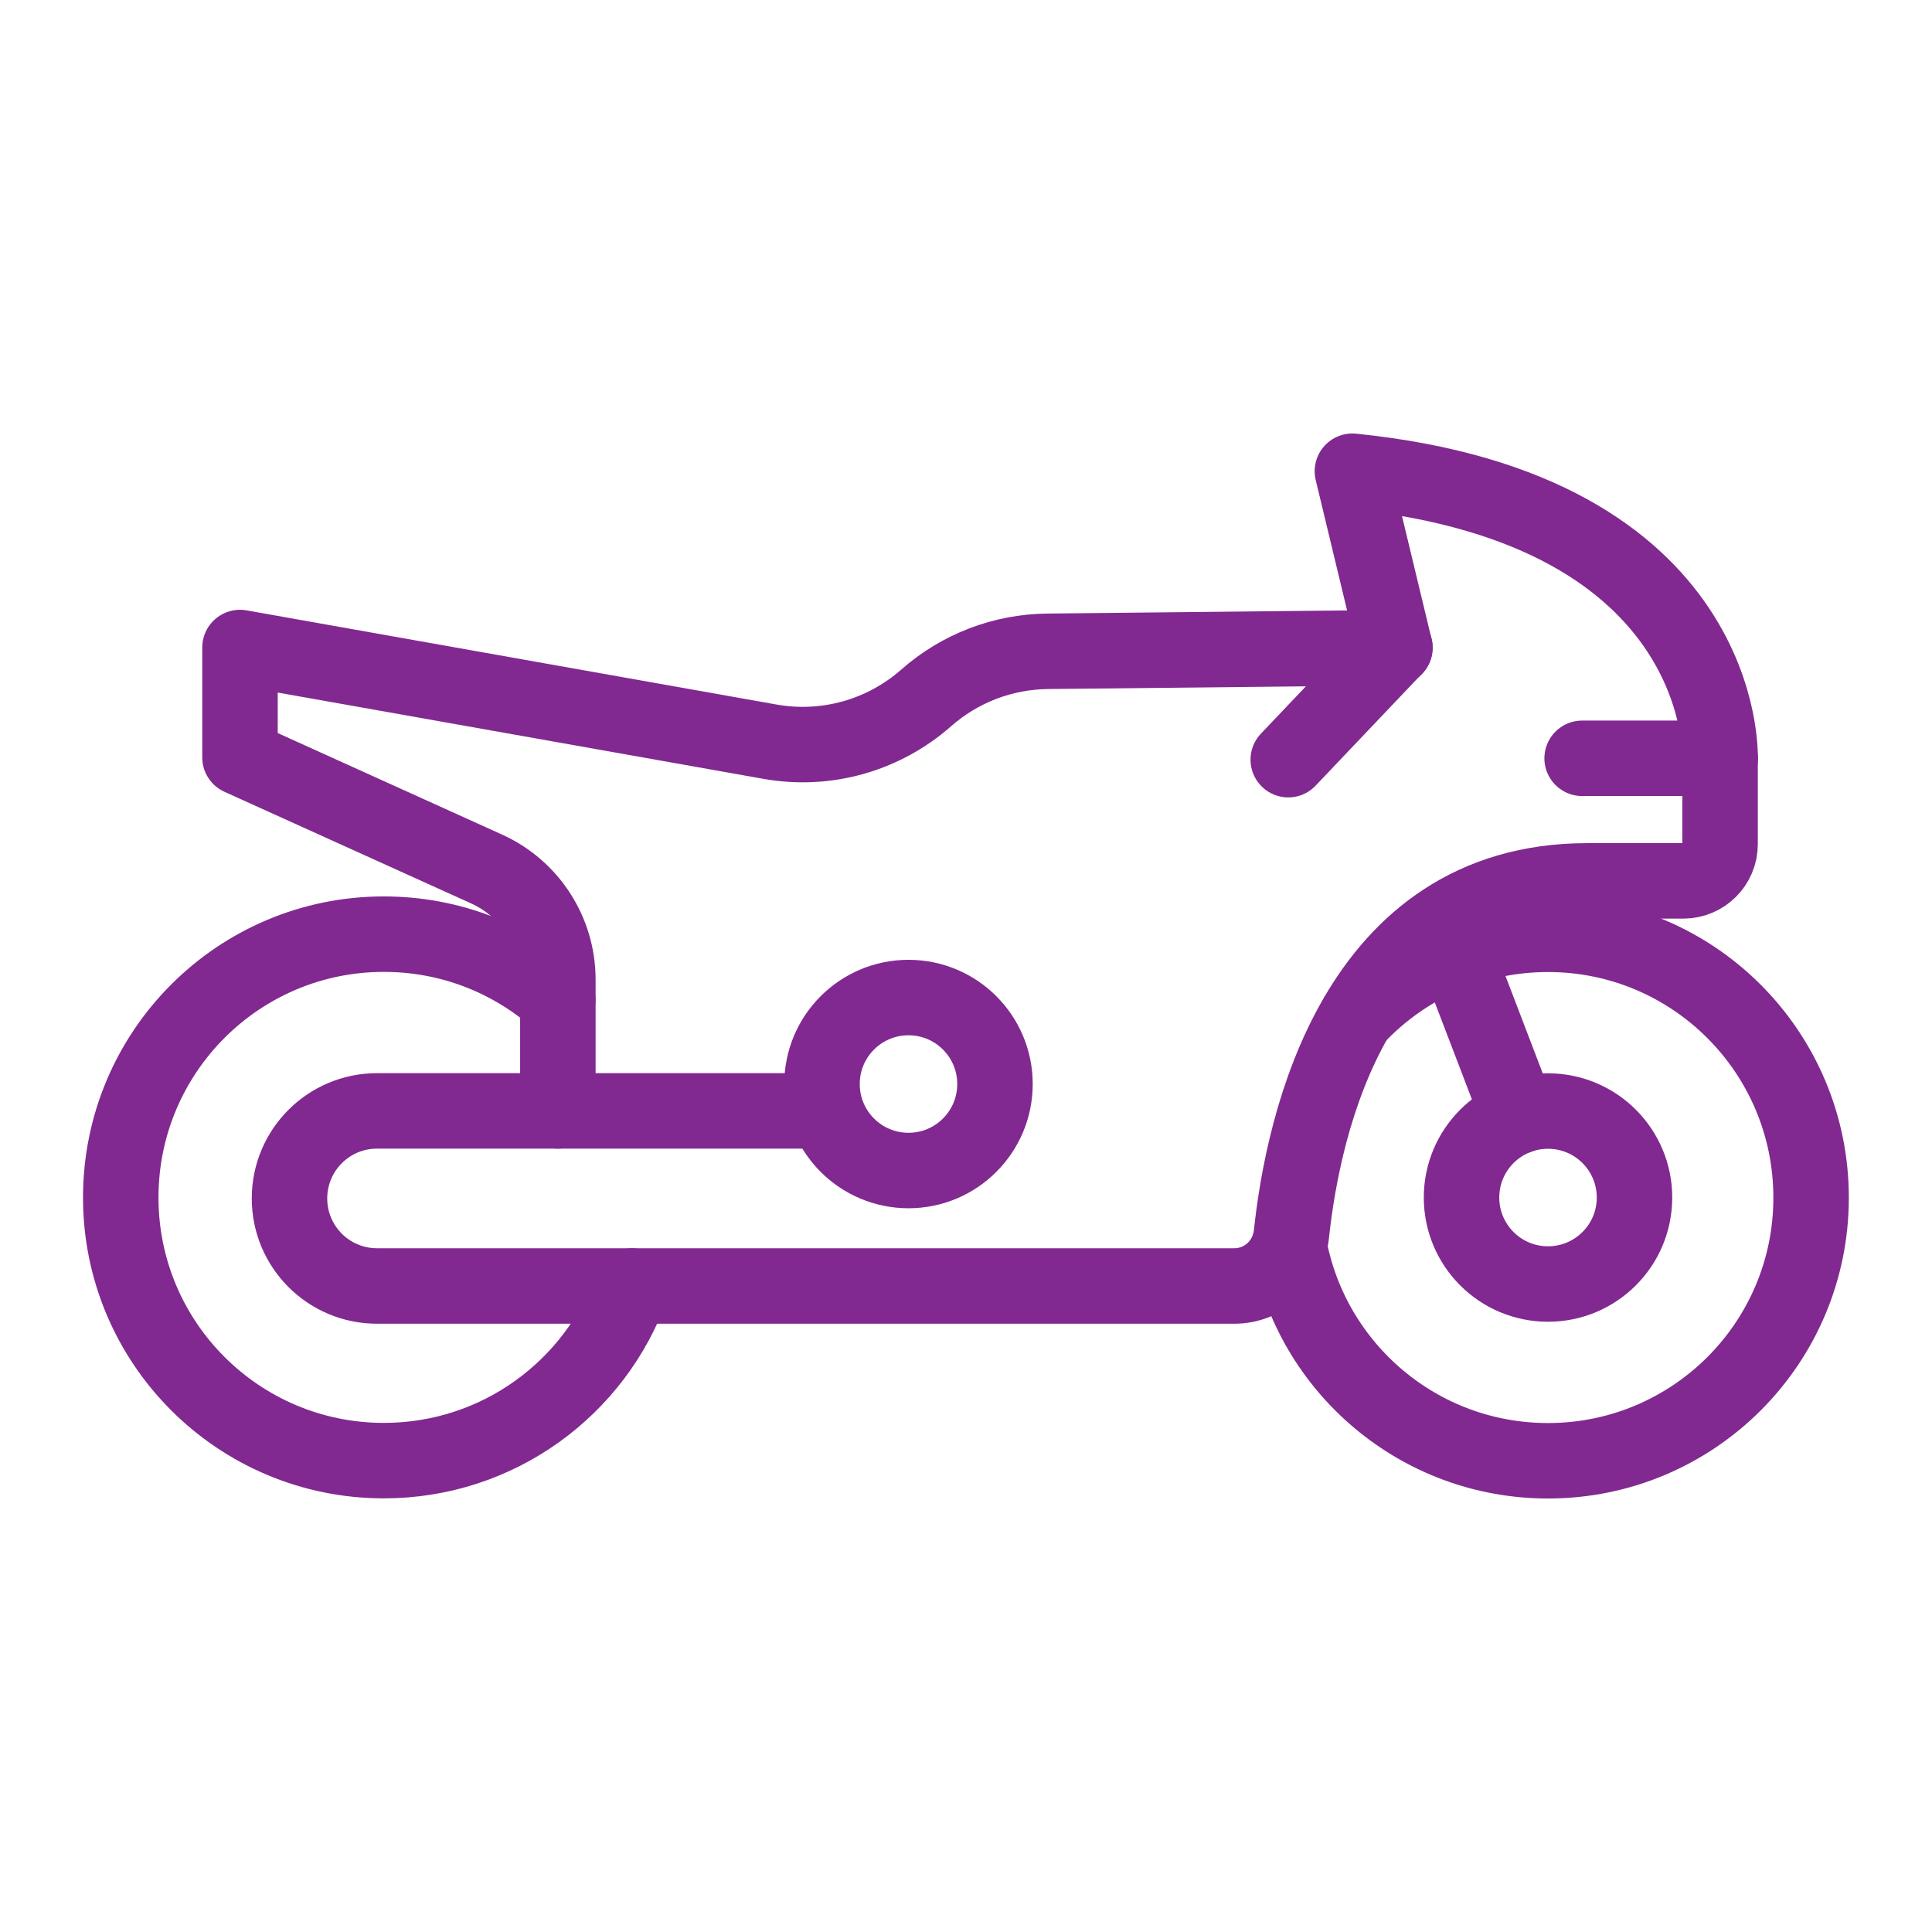
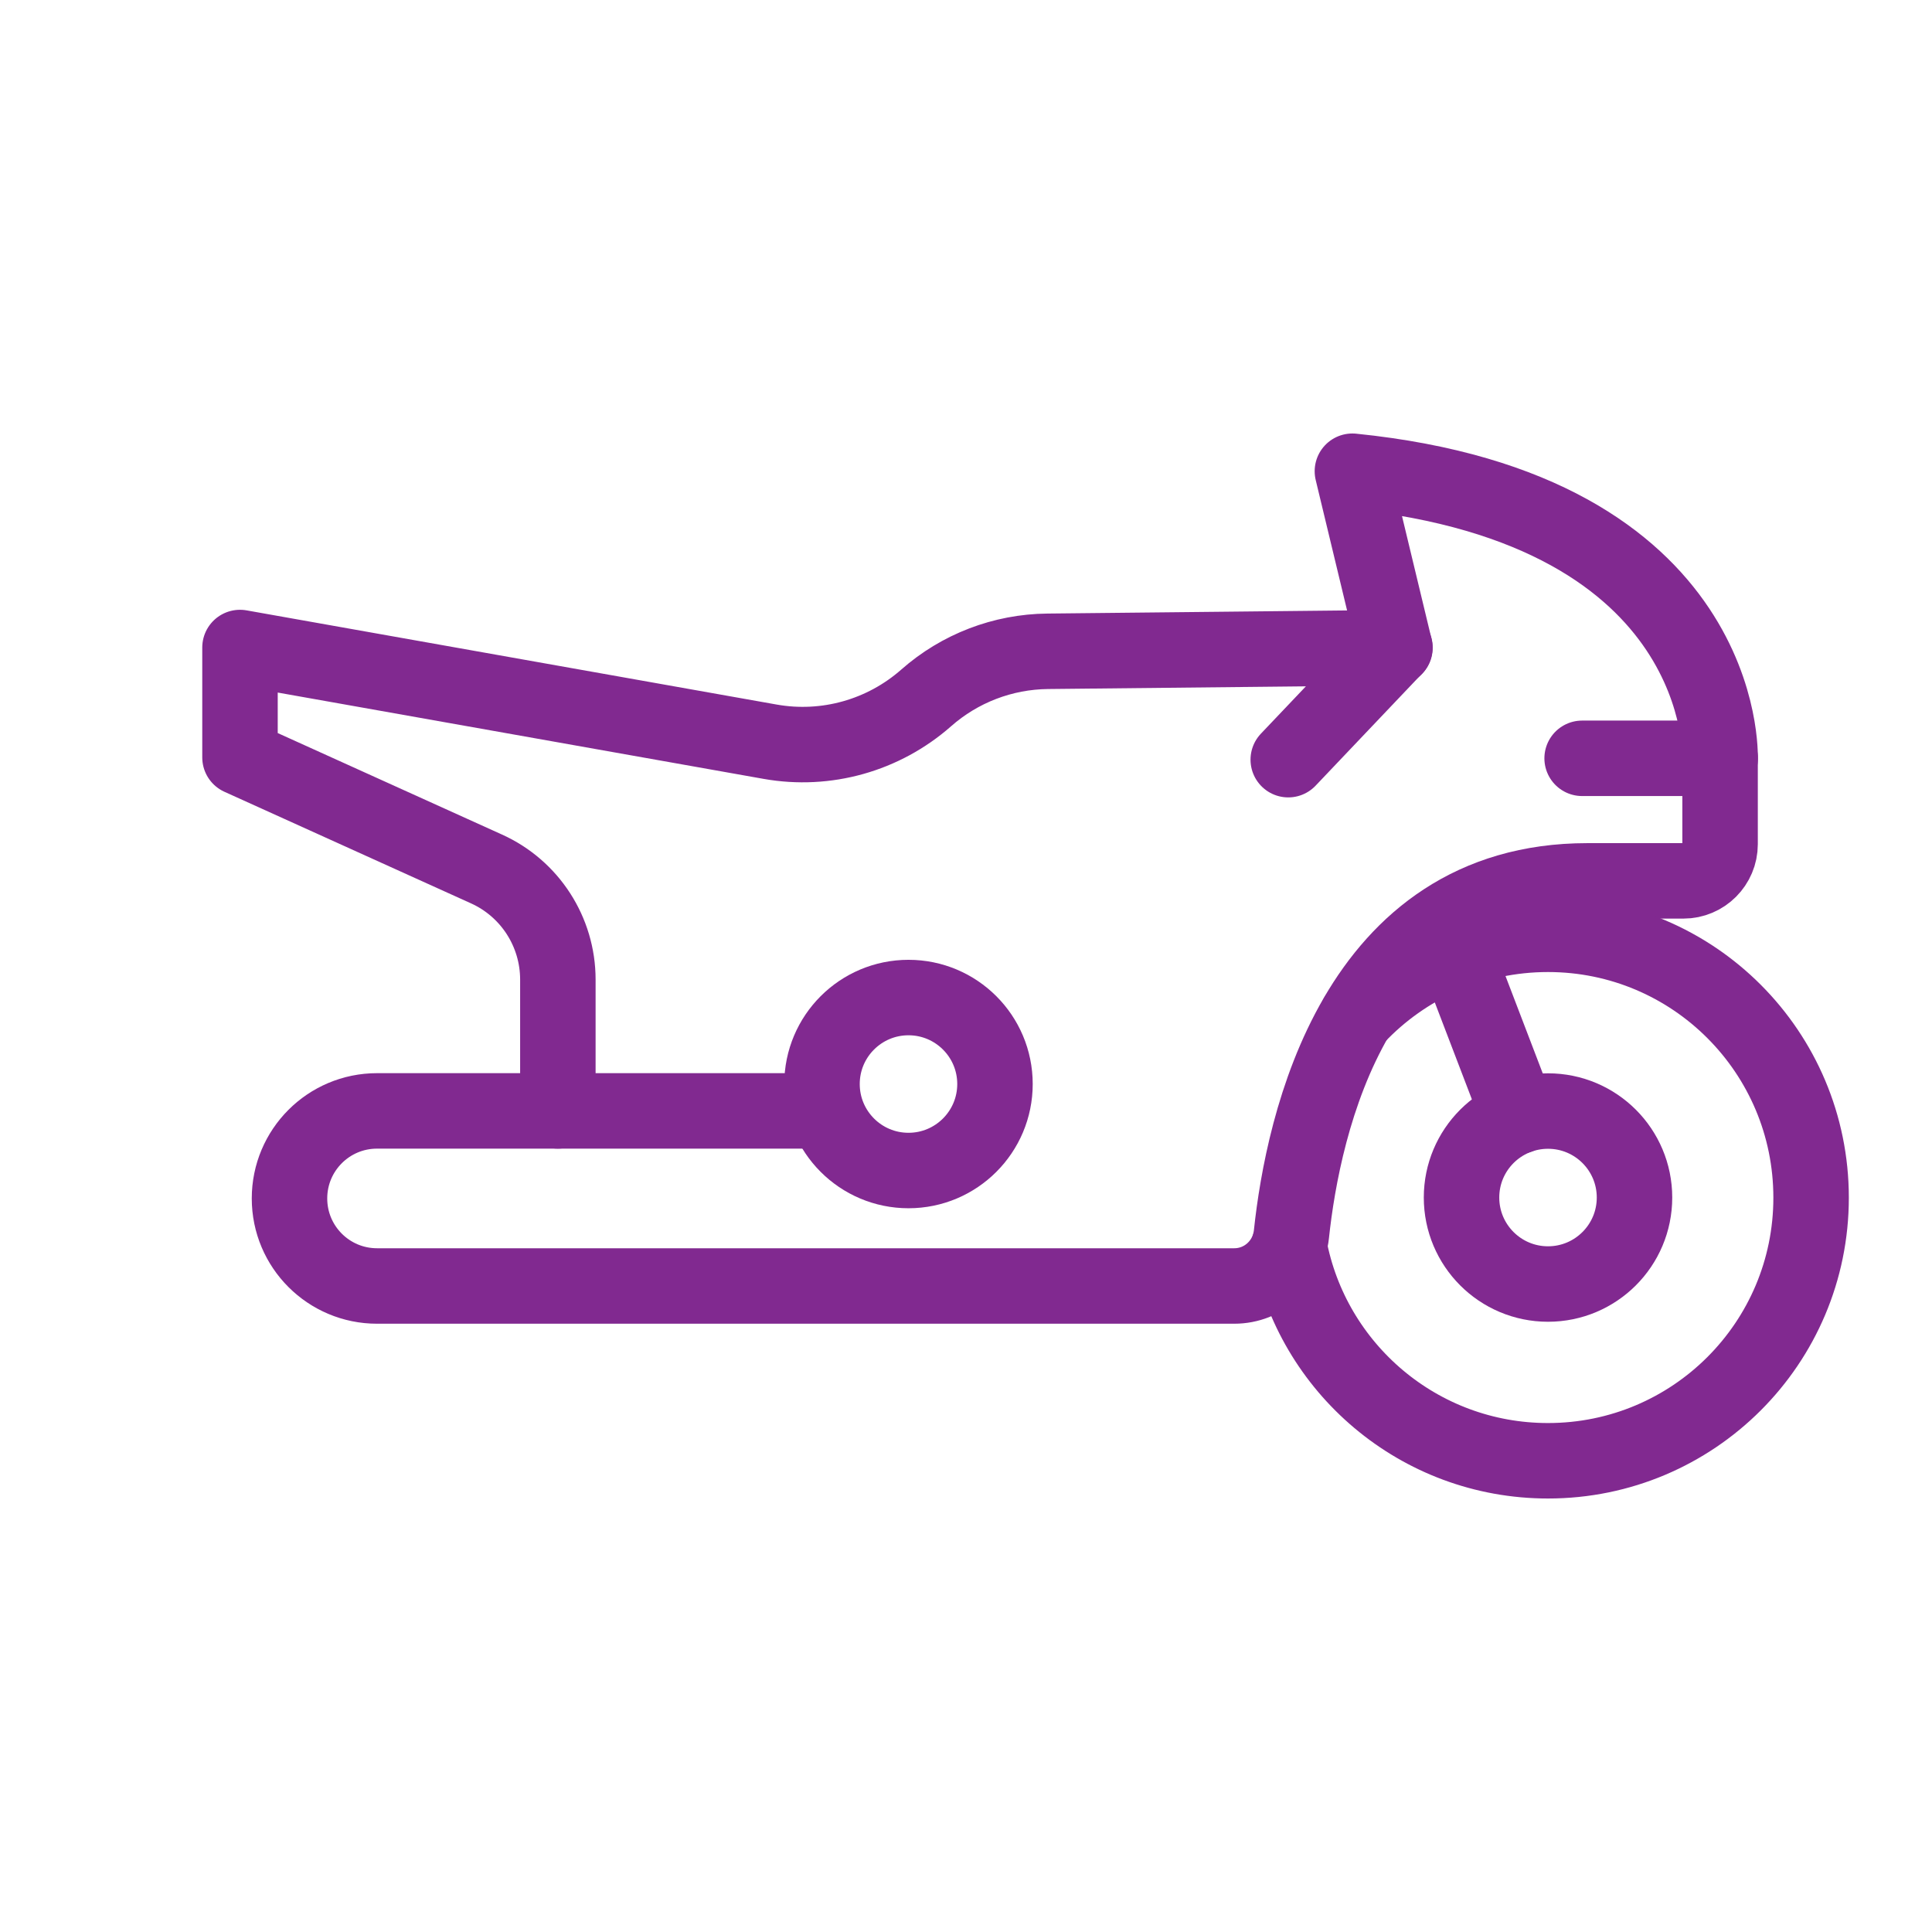
<svg xmlns="http://www.w3.org/2000/svg" id="icon" viewBox="0 0 128 128">
  <defs>
    <style>
      .cls-1 {
        fill: none;
        stroke: #812990;
        stroke-linecap: round;
        stroke-linejoin: round;
        stroke-width: 5px;
      }
    </style>
  </defs>
  <path class="cls-1" d="M85.35,50.33l7.06-7.43-2.81-11.68c24.99,2.54,24.36,19.02,24.36,19.02v5.69c0,1.34-1.09,2.43-2.43,2.43h-6.36c-15.4,0-18.84,16.17-19.61,23.41-.21,1.95-1.83,3.43-3.79,3.43H24.98c-3.2,0-5.8-2.59-5.8-5.8h0c0-3.2,2.59-5.8,5.8-5.8h29.66" />
  <path class="cls-1" d="M92.42,42.91l-23.01.24c-2.97.03-5.83,1.13-8.05,3.09h0c-2.83,2.49-6.63,3.56-10.34,2.9l-35.12-6.24v7.28l16.33,7.39c2.88,1.3,4.73,4.17,4.73,7.33v8.7" />
  <line class="cls-1" x1="113.97" y1="50.24" x2="104.82" y2="50.24" />
  <circle class="cls-1" cx="60.19" cy="71.82" r="5.73" />
-   <path class="cls-1" d="M36.95,66.23c-3.07-2.7-7.1-4.34-11.52-4.34-9.63,0-17.43,7.81-17.43,17.45s7.81,17.43,17.43,17.43c7.58,0,14.03-4.83,16.43-11.57" />
  <path class="cls-1" d="M89.89,67.36h0c3.18-3.37,7.68-5.46,12.67-5.46,9.63,0,17.43,7.81,17.43,17.45s-7.81,17.43-17.43,17.43c-8.55,0-15.65-6.14-17.15-14.24" />
  <circle class="cls-1" cx="102.56" cy="79.34" r="5.73" />
  <line class="cls-1" x1="100.62" y1="73.95" x2="96.43" y2="63" />
</svg>